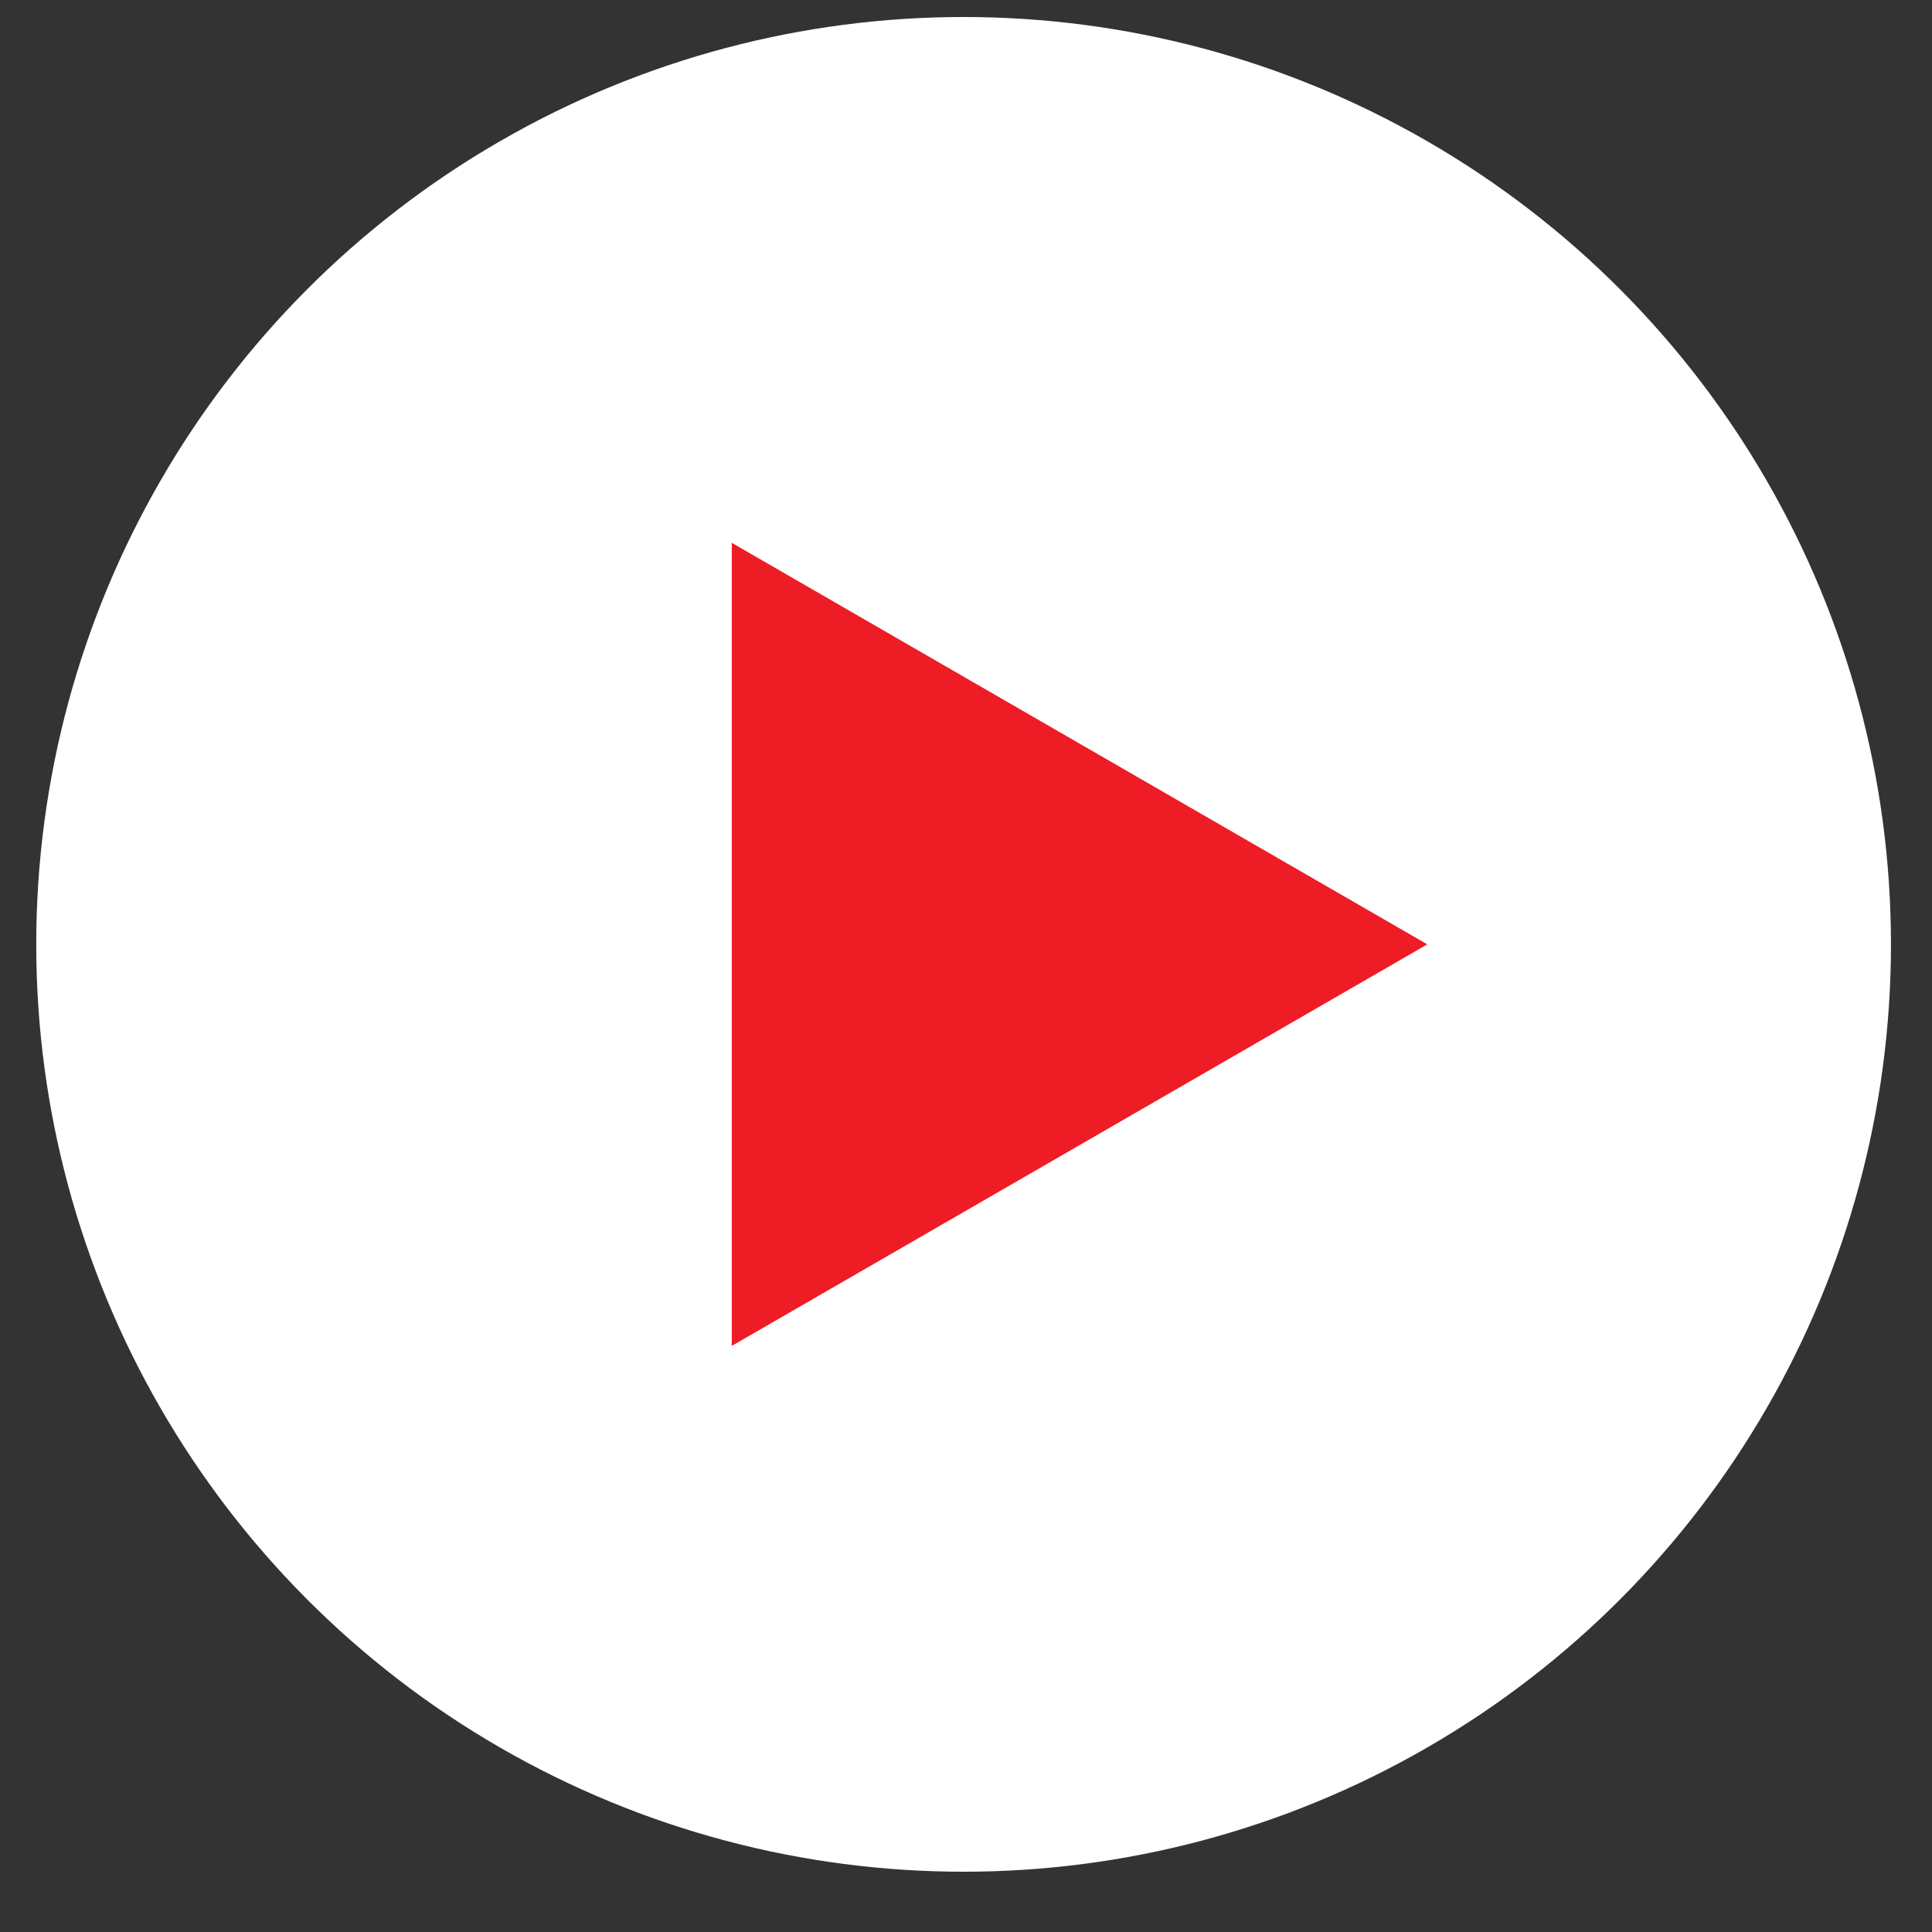
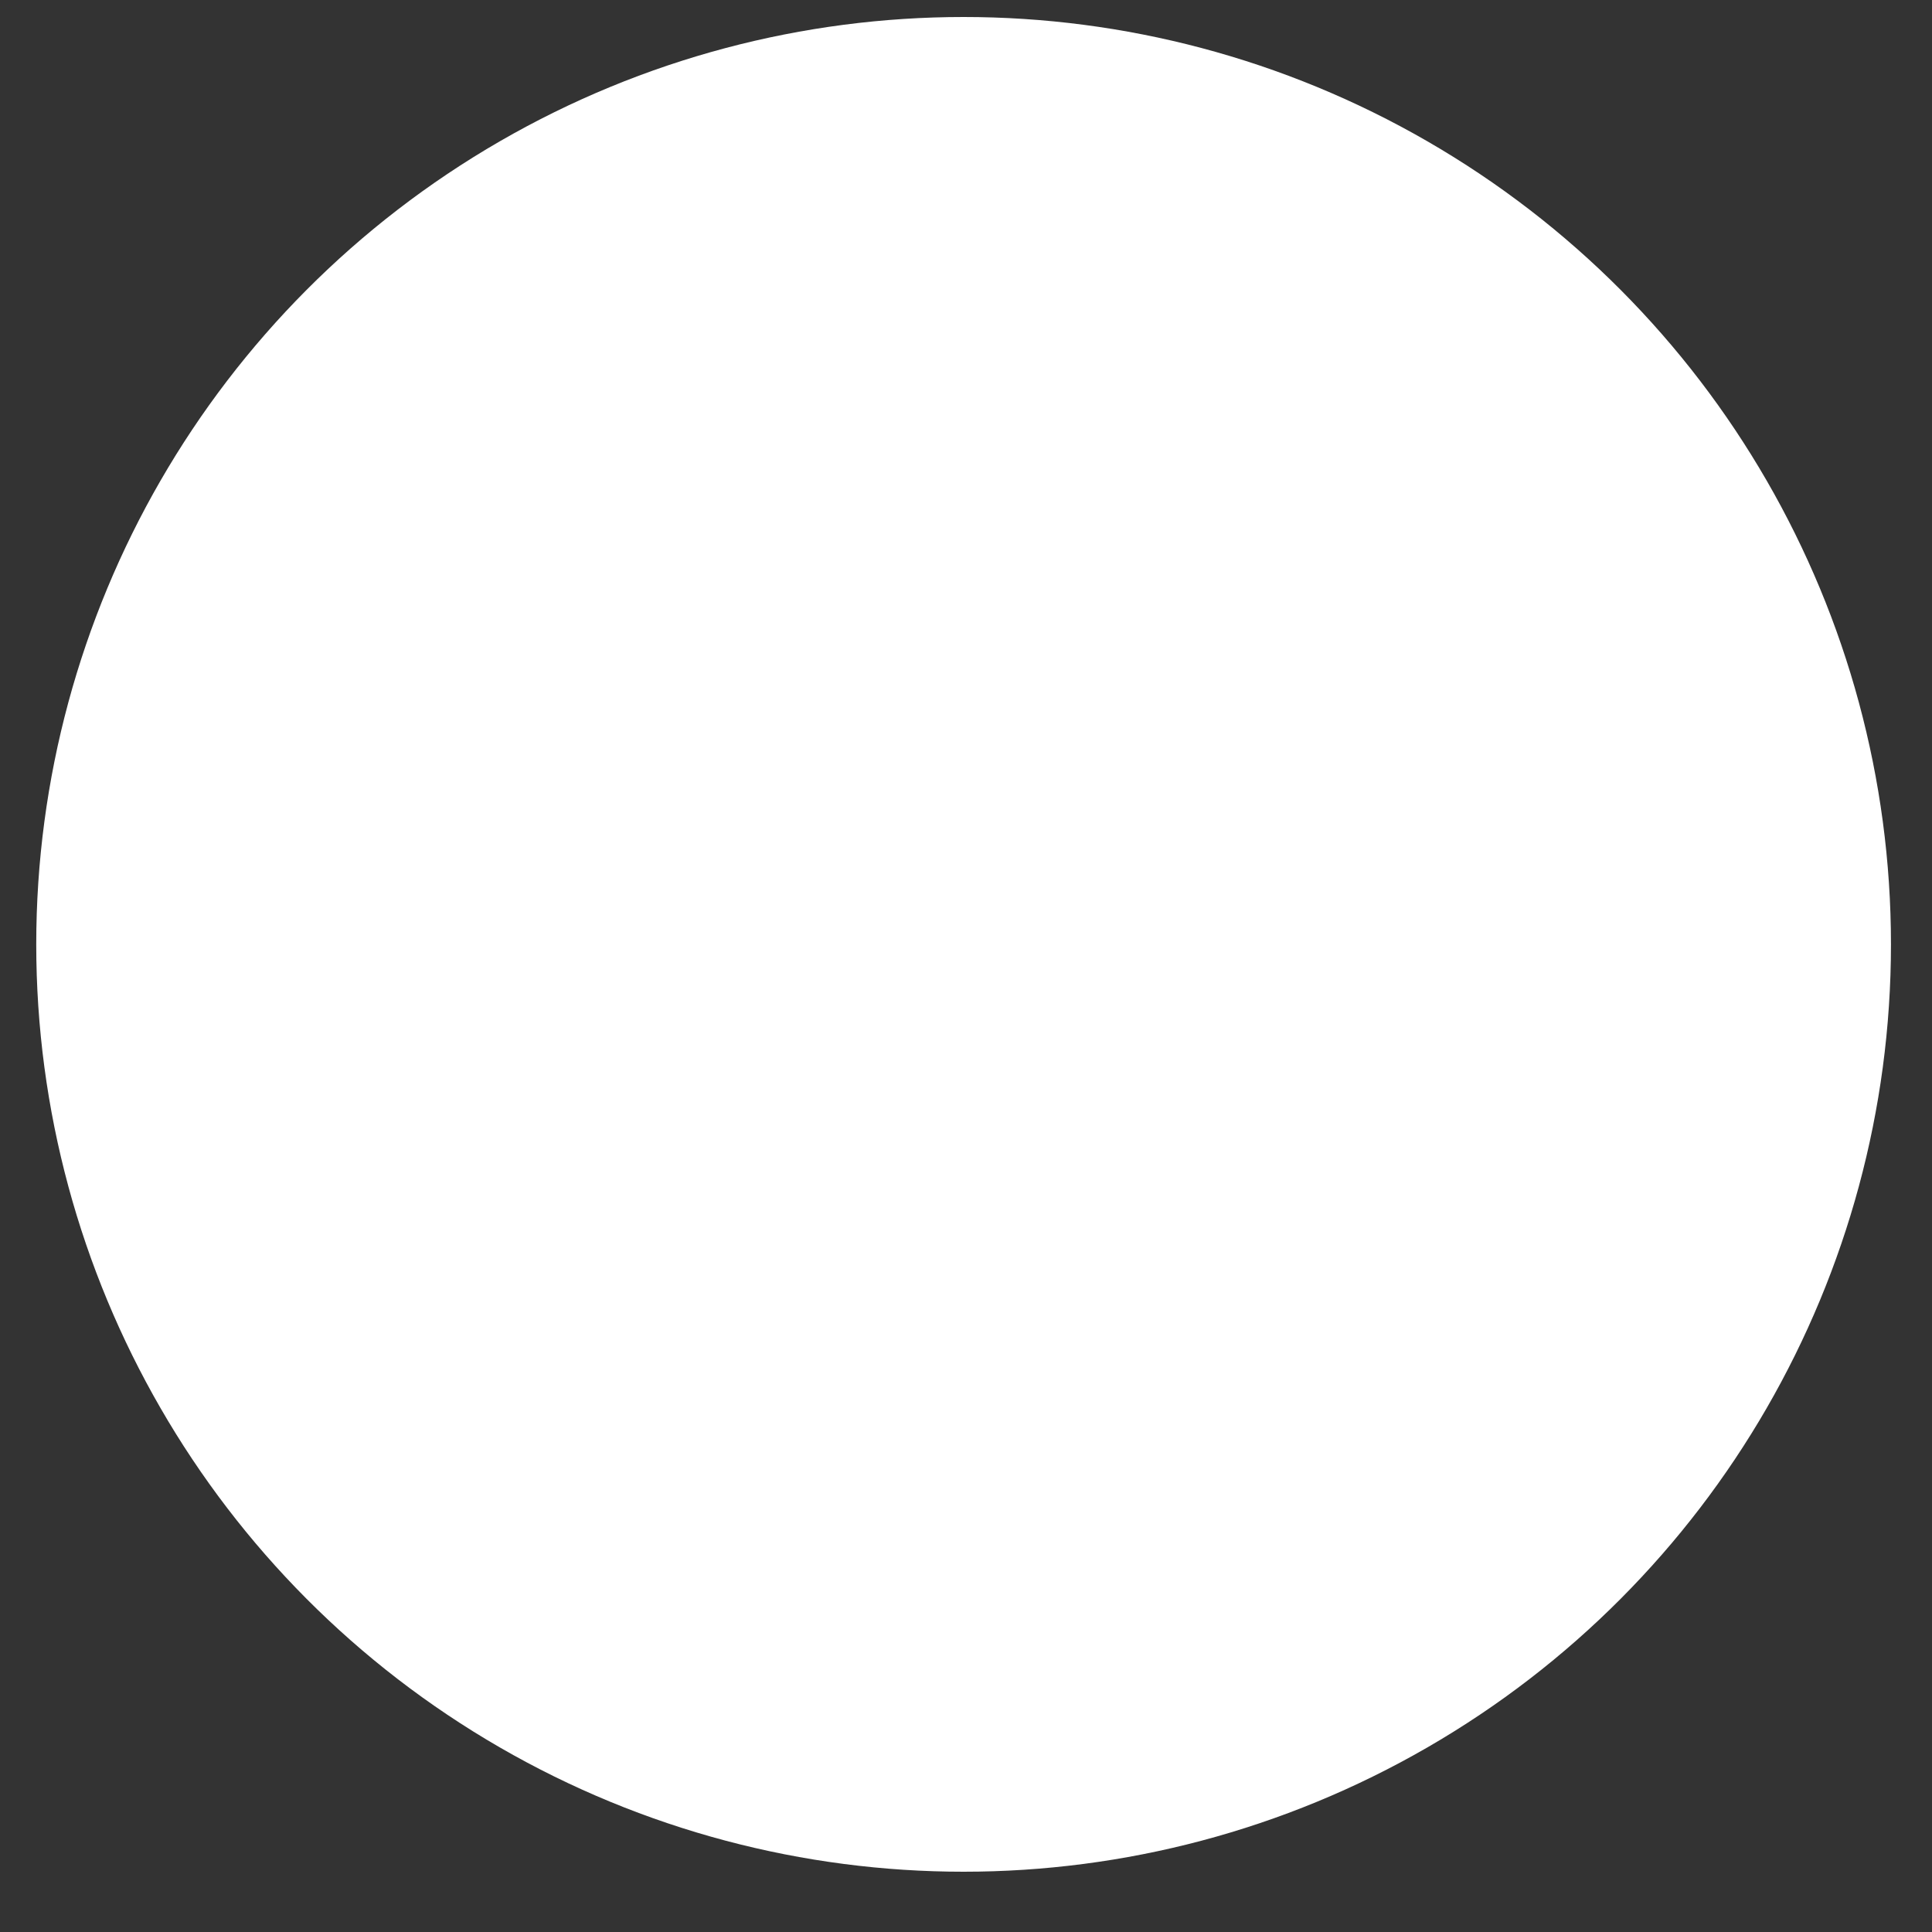
<svg xmlns="http://www.w3.org/2000/svg" width="25" height="25" fill="none">
  <rect width="100%" height="100%" fill="#333333" stroke="none" />
  <circle cx="12.469" cy="12.22" r="12" fill="#fff" />
-   <path d="m18.469 12.22-9 5.196V7.024l9 5.196Z" fill="#EE1C25" />
</svg>